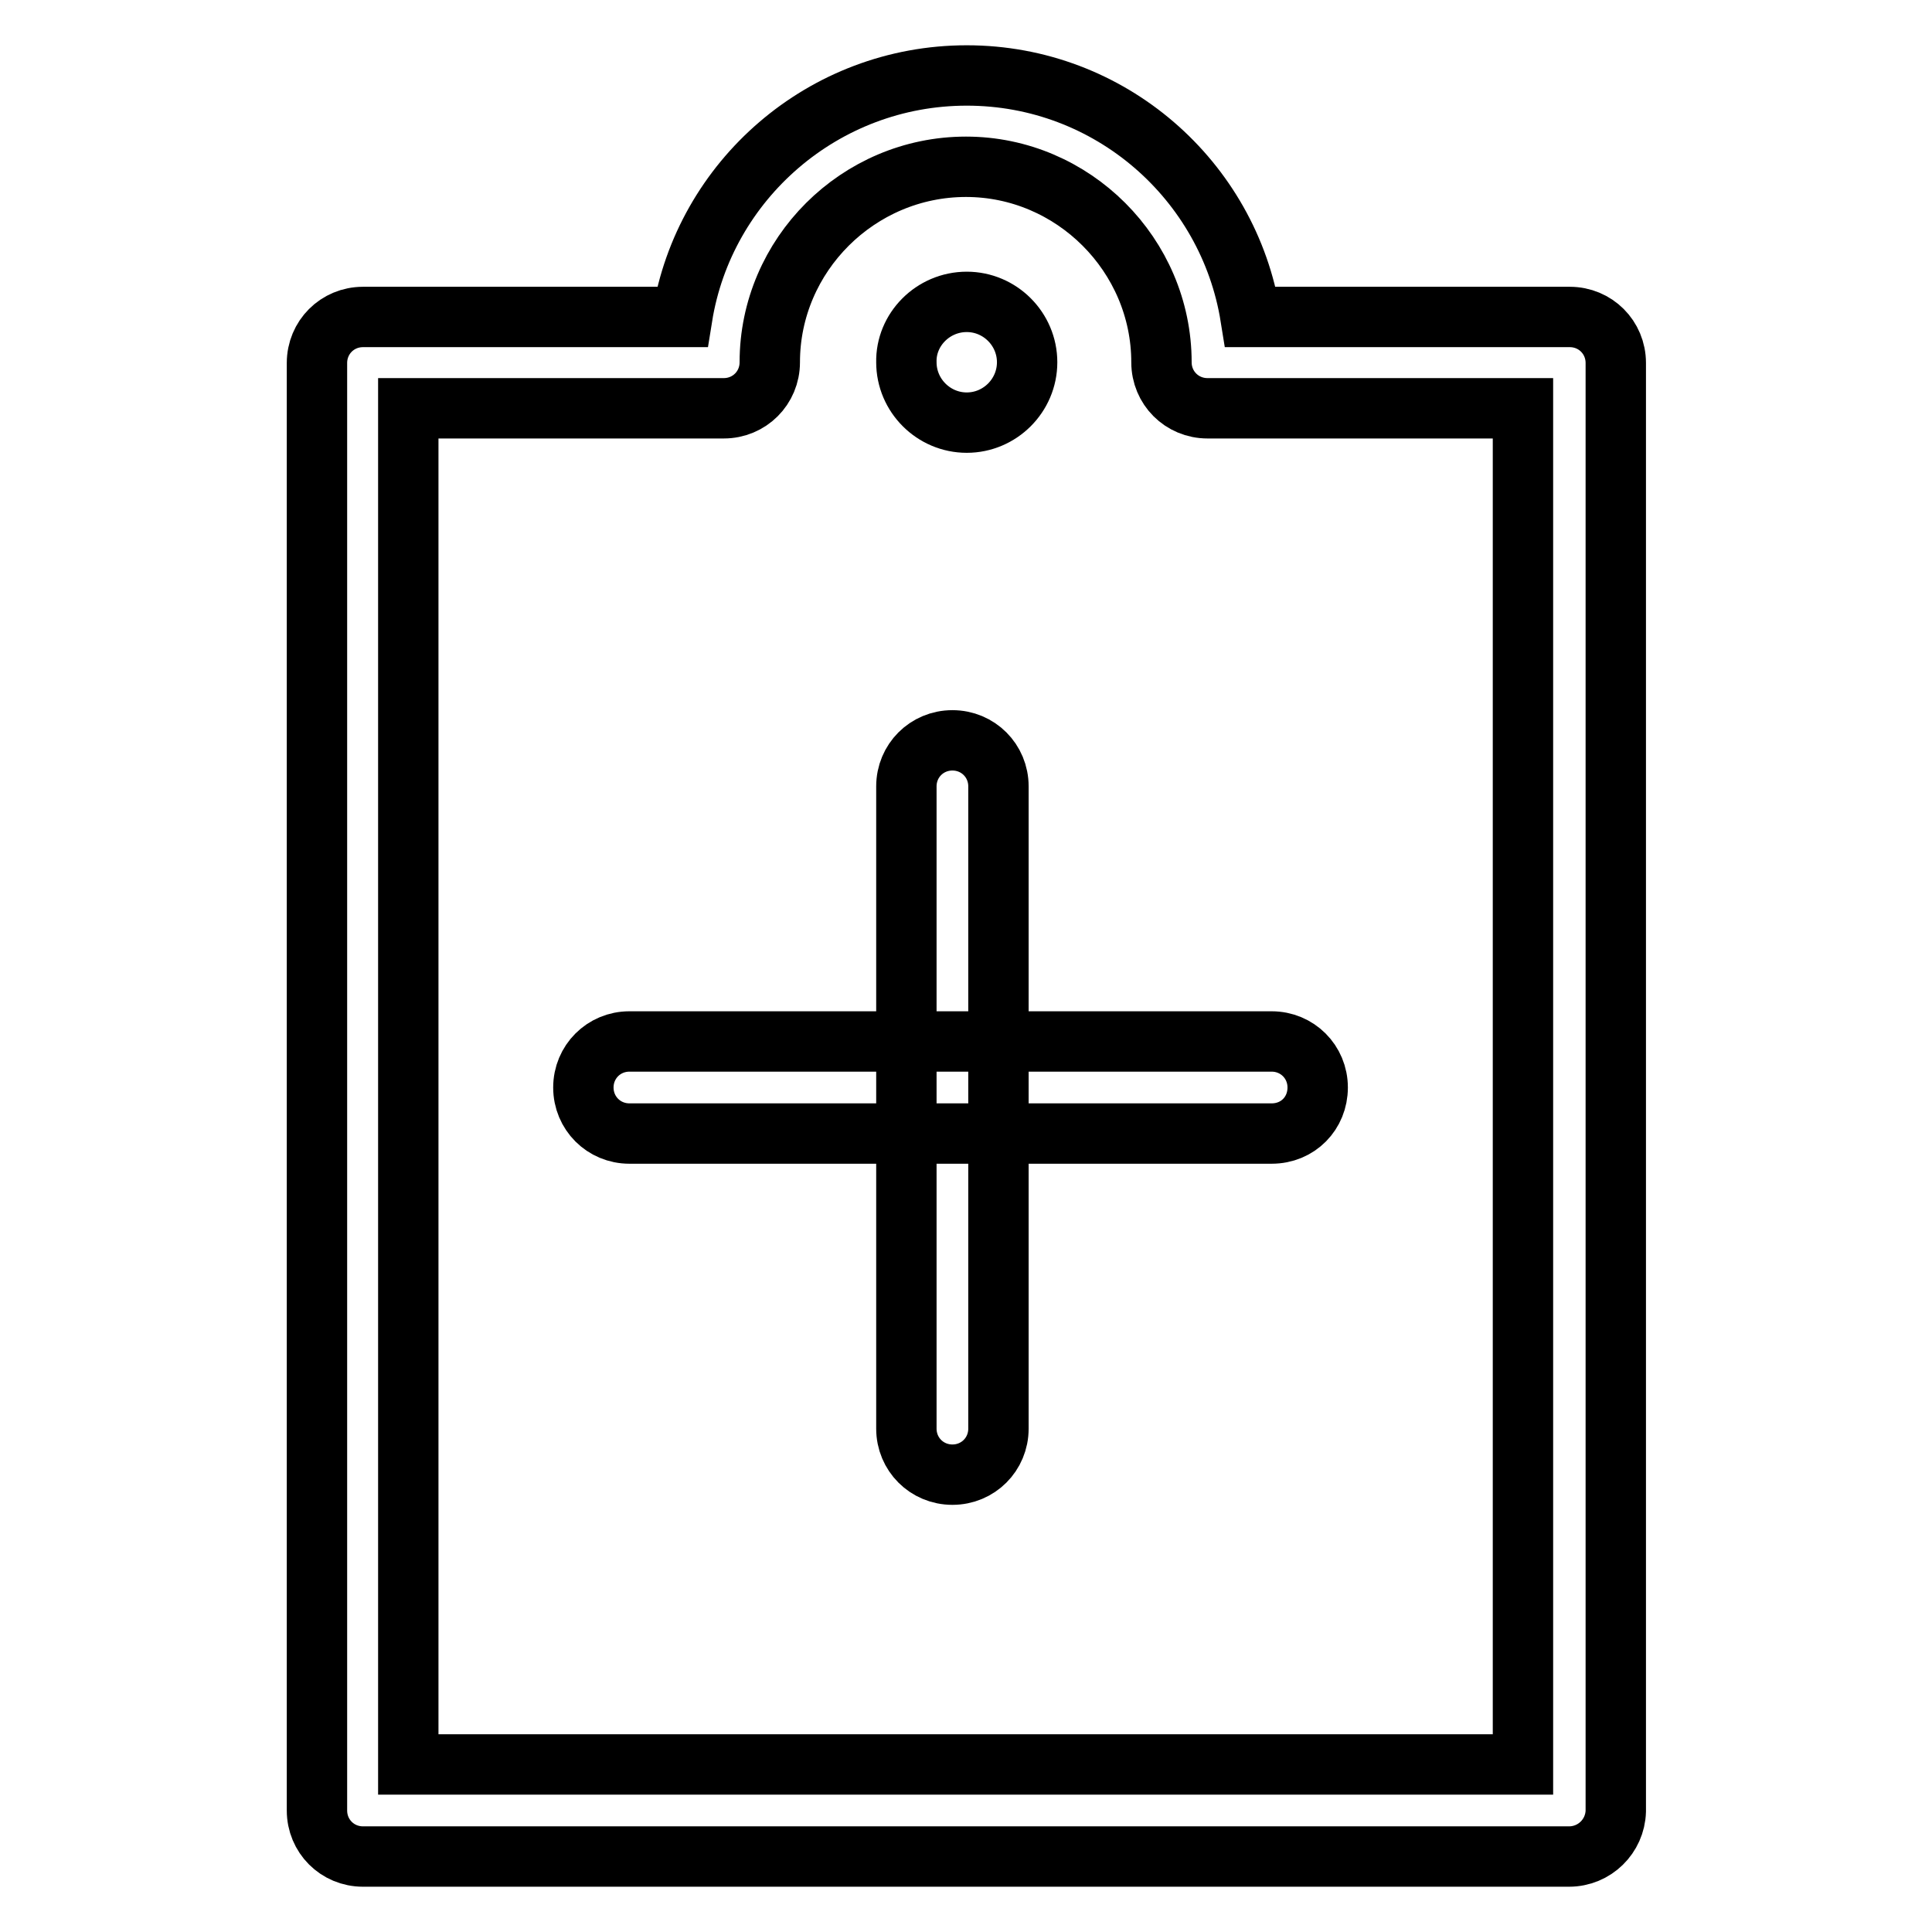
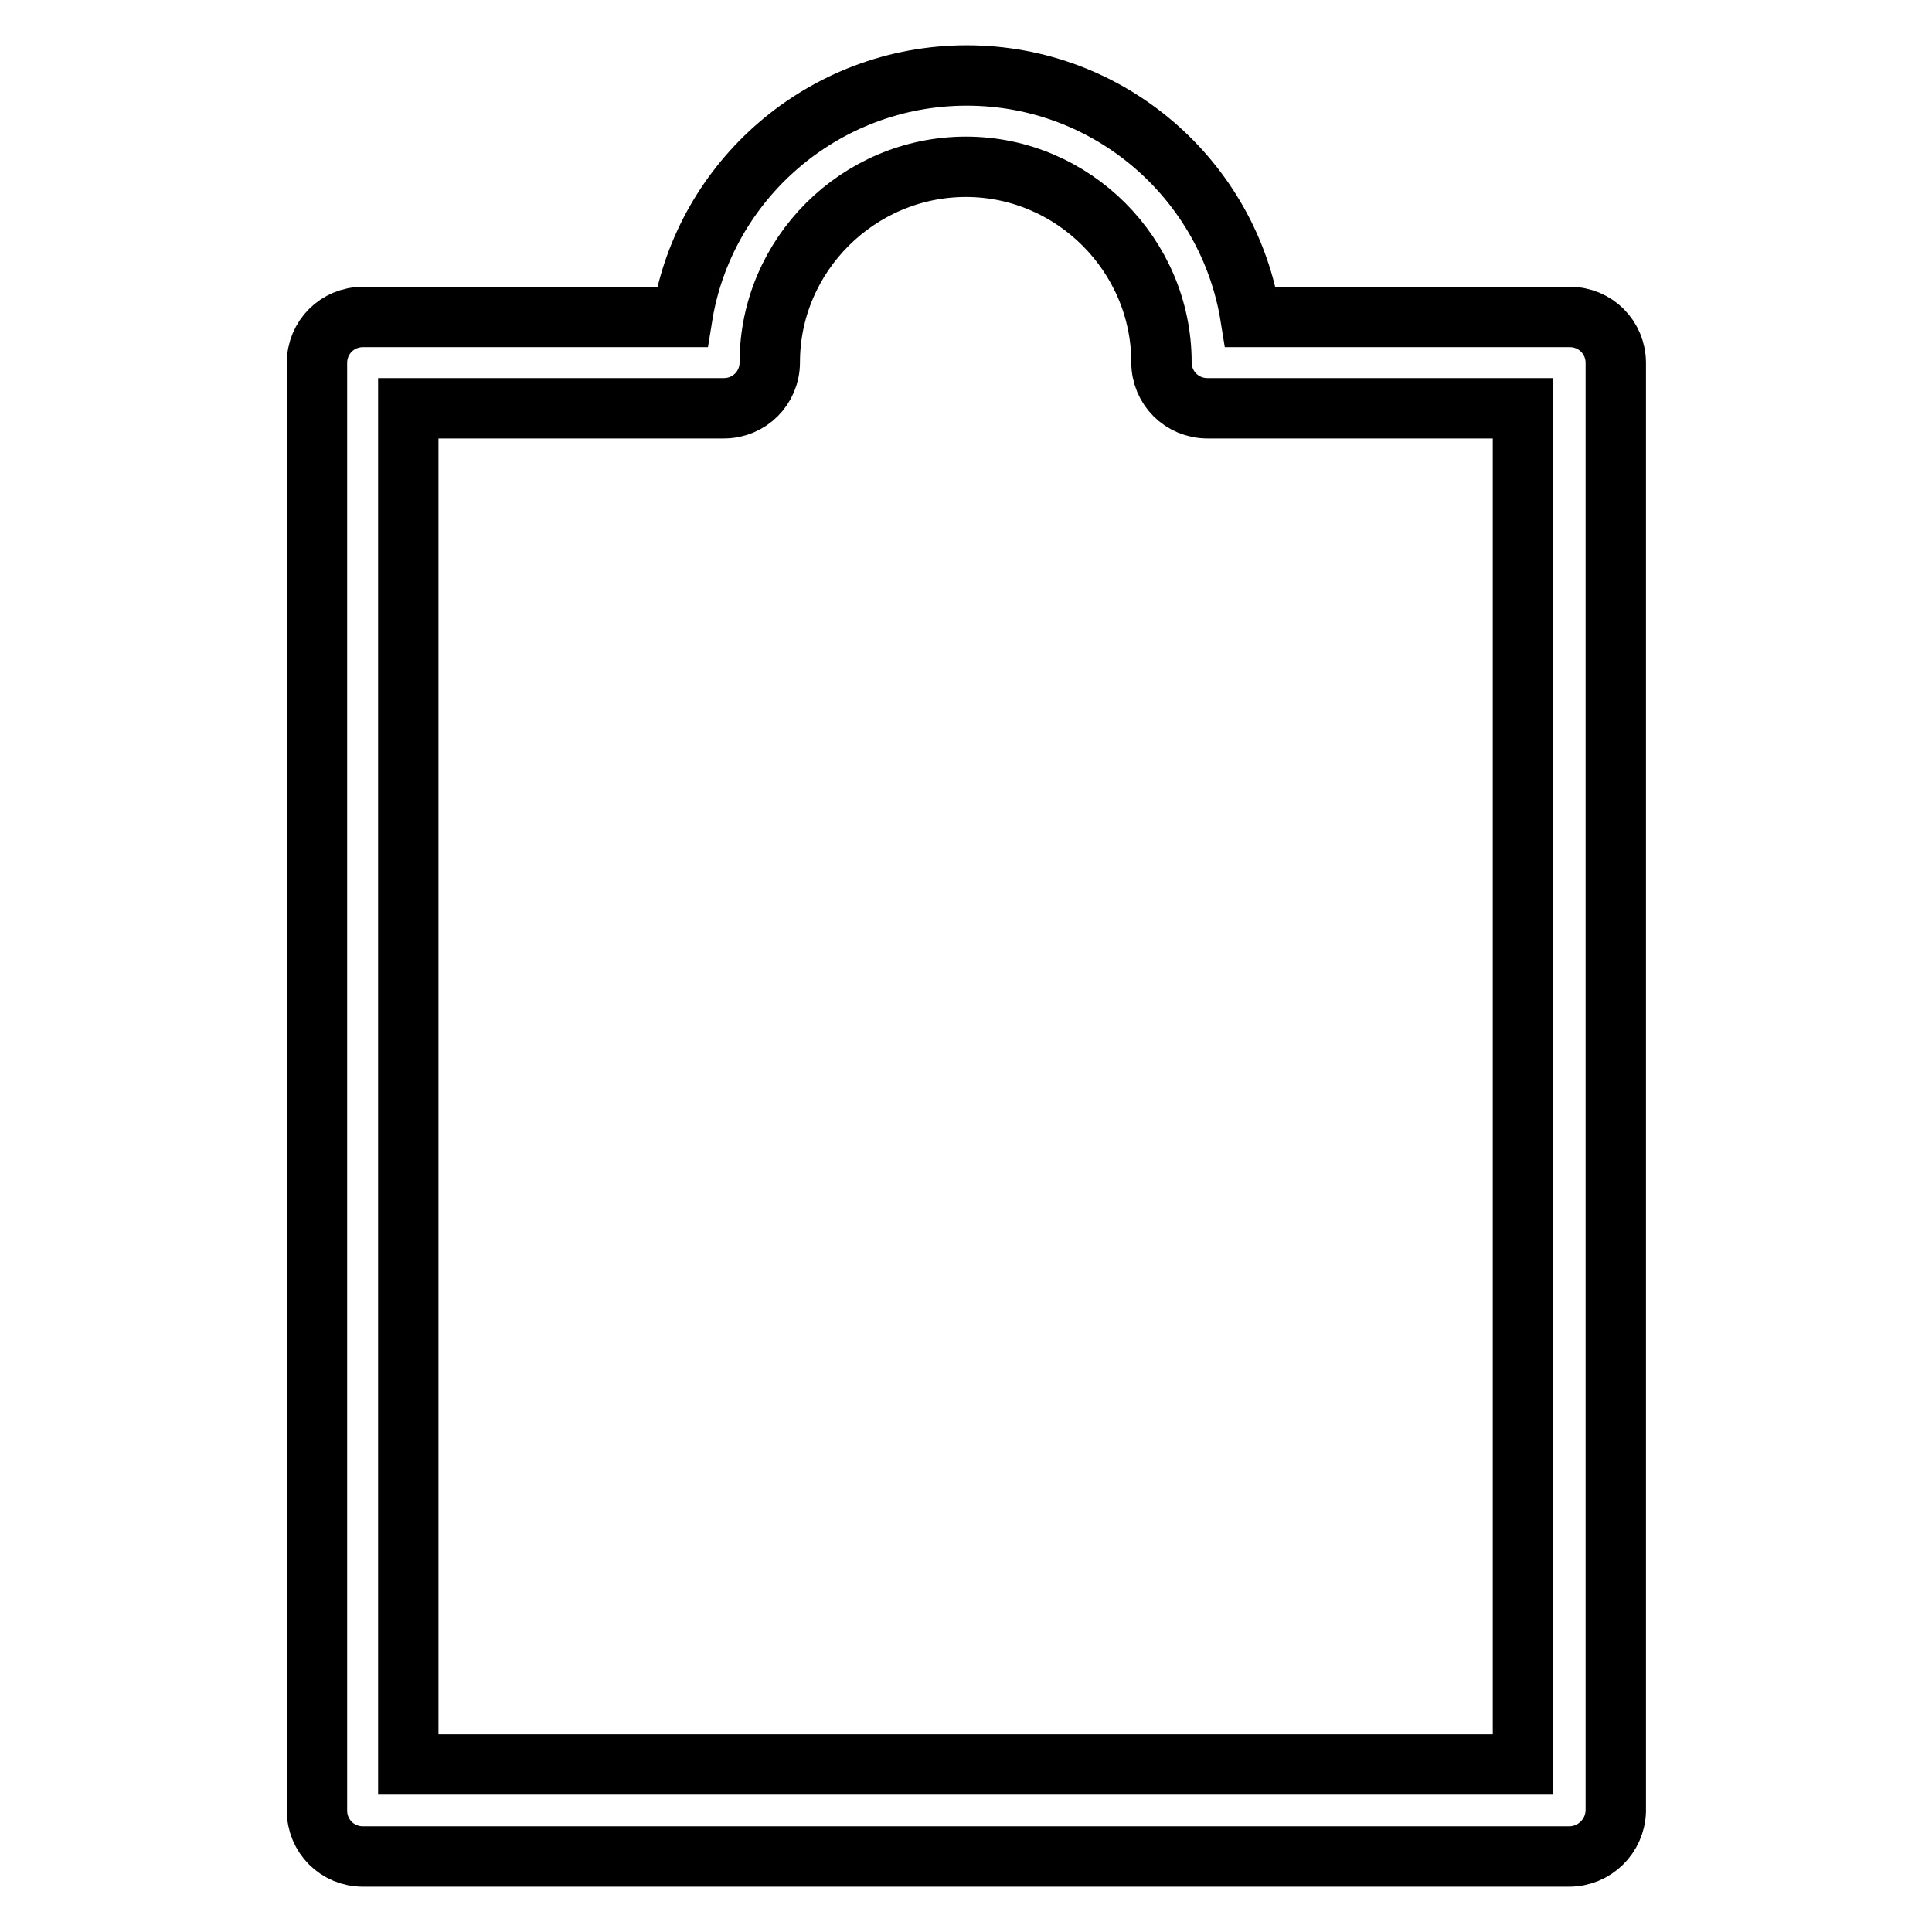
<svg xmlns="http://www.w3.org/2000/svg" version="1.1" x="0px" y="0px" viewBox="0 0 256 256" enable-background="new 0 0 256 256" xml:space="preserve">
  <g>
    <path stroke-width="8" fill-opacity="0" stroke="#000000" d="M207.9,246H48.1c-3.4,0-6.1-2.7-6.1-6.1V48.1c0-3.4,2.7-6.1,6.1-6.1h42.3c2.9-18.1,18.7-32,37.7-32 c19,0,34.7,13.9,37.6,32h42.3c3.4,0,6.1,2.7,6.1,6.1v191.9C214,243.3,211.3,246,207.9,246L207.9,246z M54.1,233.8h147.7V54.1H160 c-3.4,0-6.1-2.7-6.1-6.1c0-14.2-11.7-25.9-25.9-25.9c-14.3,0-26,11.7-26,25.9c0,3.4-2.7,6.1-6.1,6.1H54.1V233.8L54.1,233.8z" />
-     <path stroke-width="8" fill-opacity="0" stroke="#000000" d="M128.1,40c4.4,0,8,3.6,8,8c0,4.4-3.6,8-8,8c-4.4,0-8-3.6-8-8C120,43.7,123.6,40,128.1,40z M168.5,150.2 H83.4c-3.4,0-6.1-2.7-6.1-6.1c0-3.4,2.7-6.1,6.1-6.1h85.1c3.4,0,6.1,2.7,6.1,6.1C174.6,147.5,172,150.2,168.5,150.2z" />
-     <path stroke-width="8" fill-opacity="0" stroke="#000000" d="M126.2,195.4c-3.4,0-6.1-2.7-6.1-6.1v-85.1c0-3.4,2.7-6.1,6.1-6.1c3.4,0,6.1,2.7,6.1,6.1v85.1 C132.3,192.7,129.6,195.4,126.2,195.4z" />
  </g>
</svg>